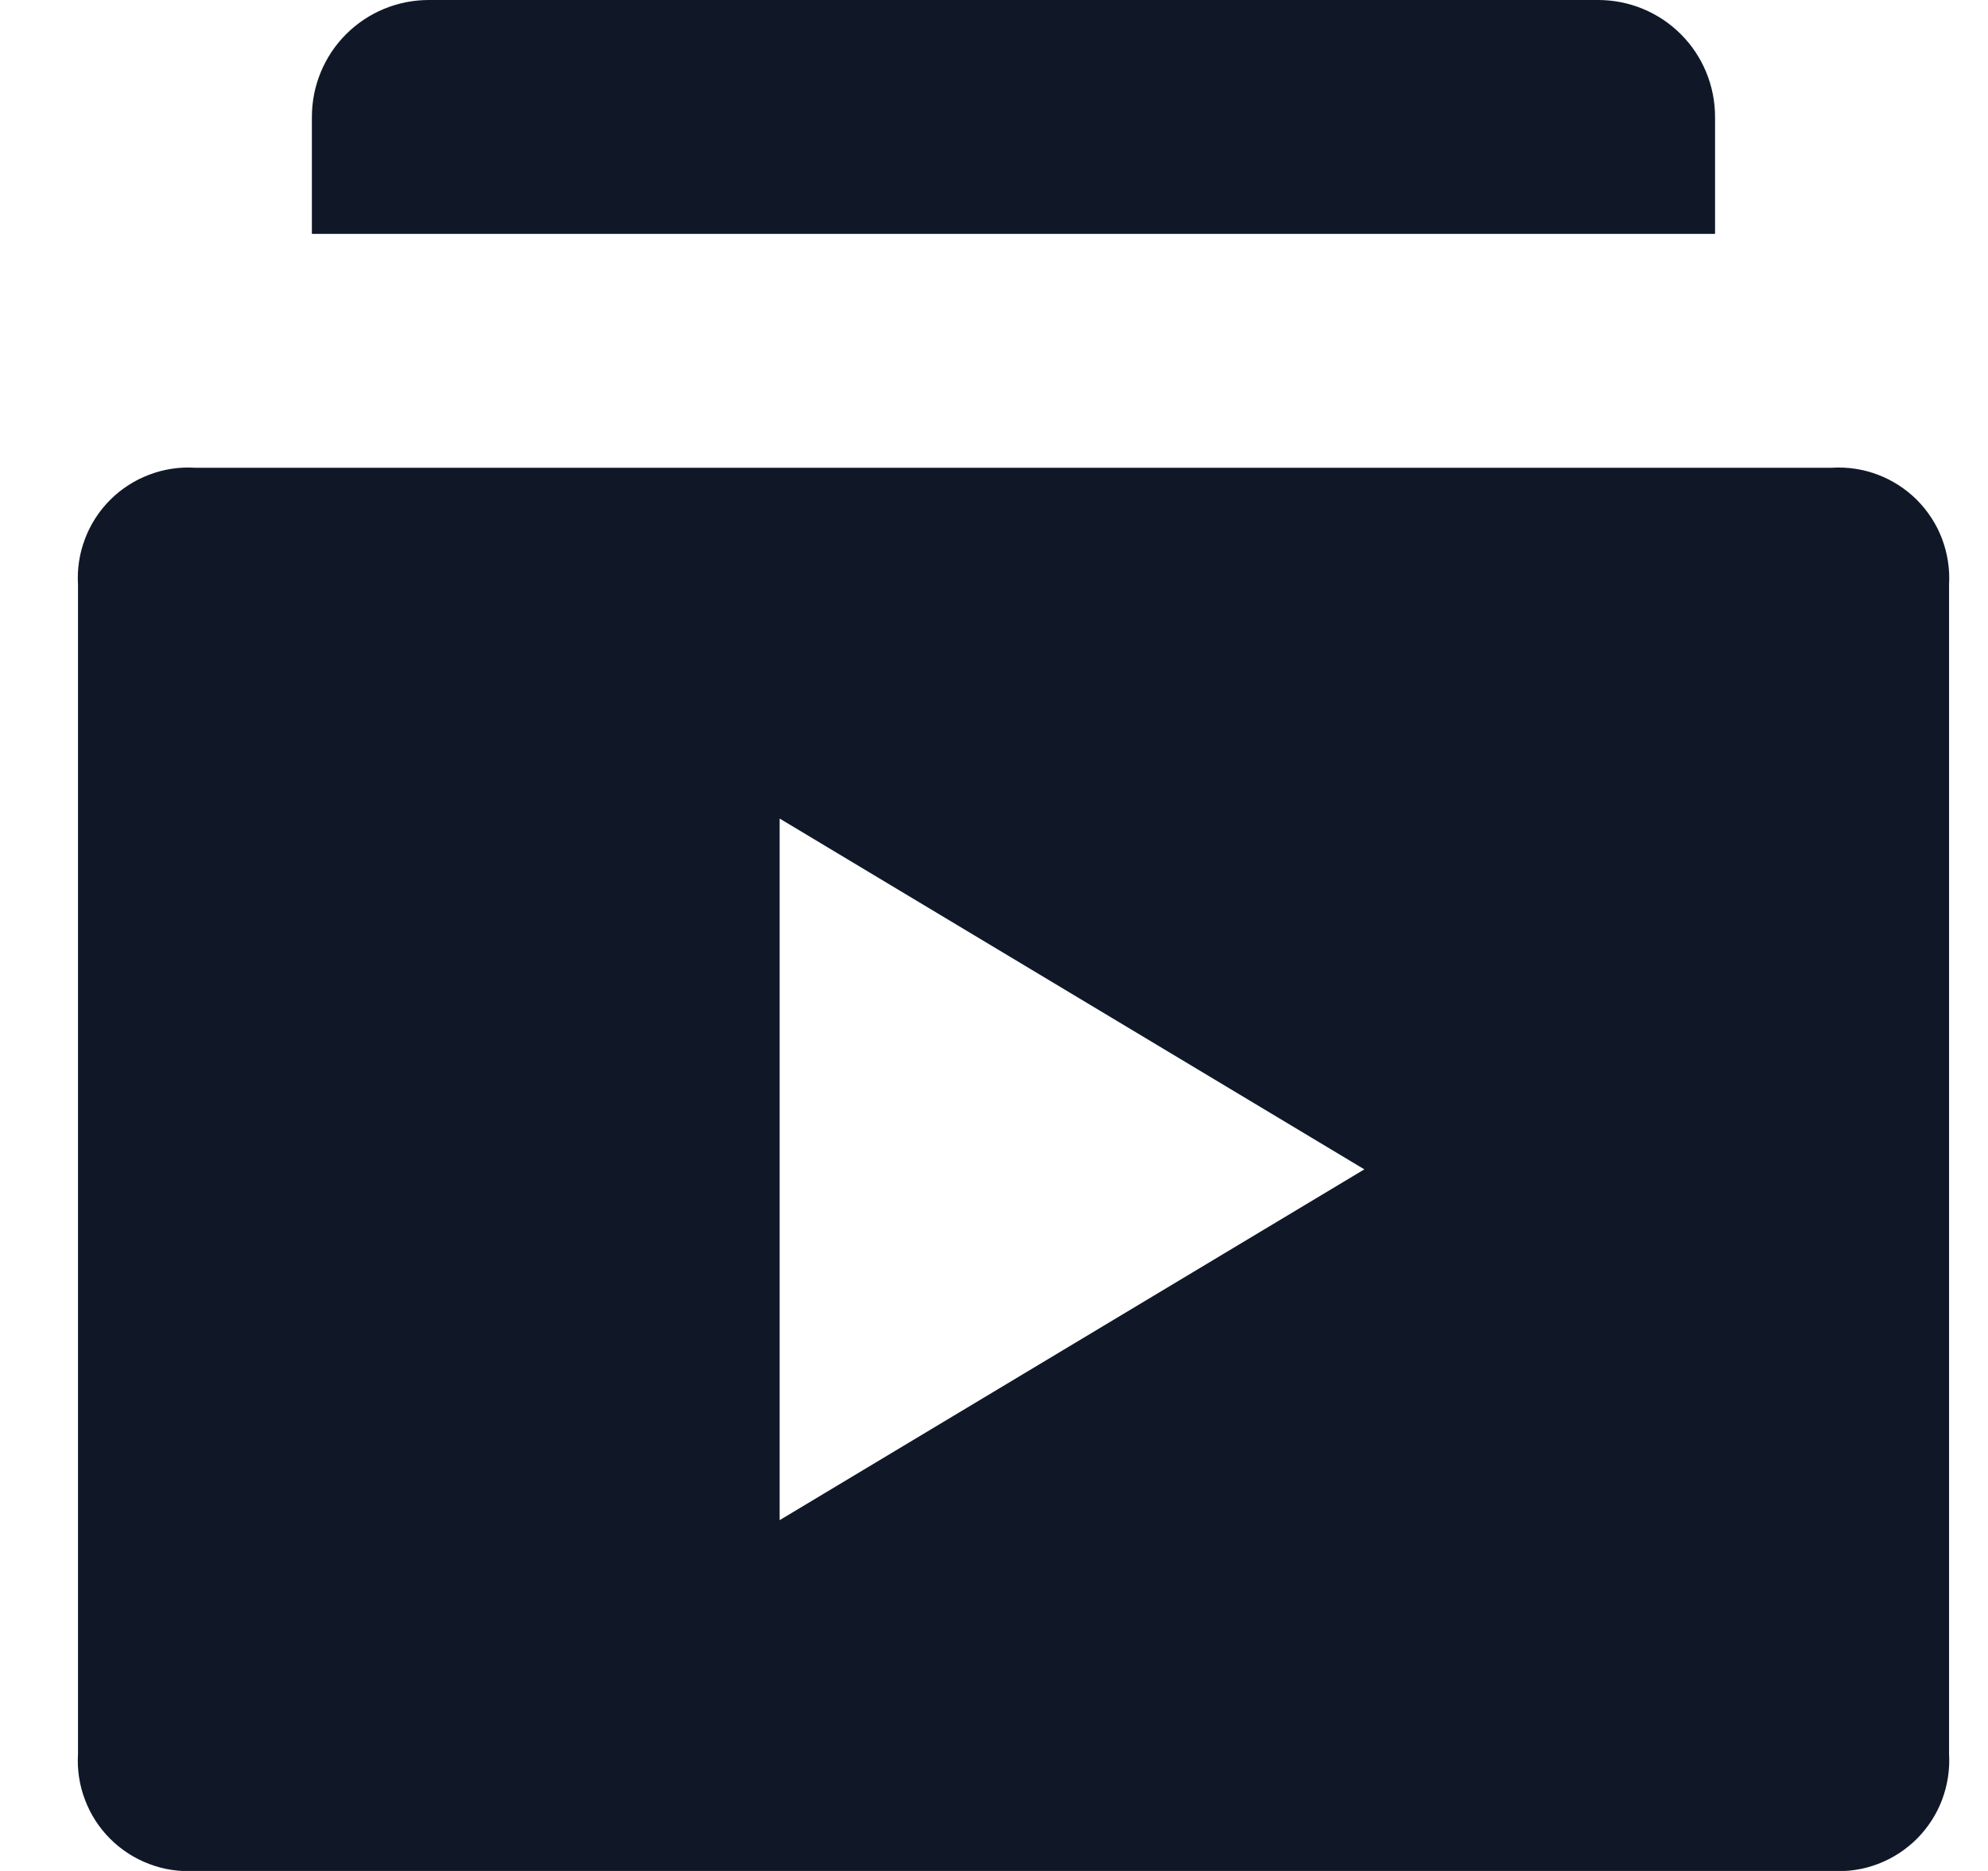
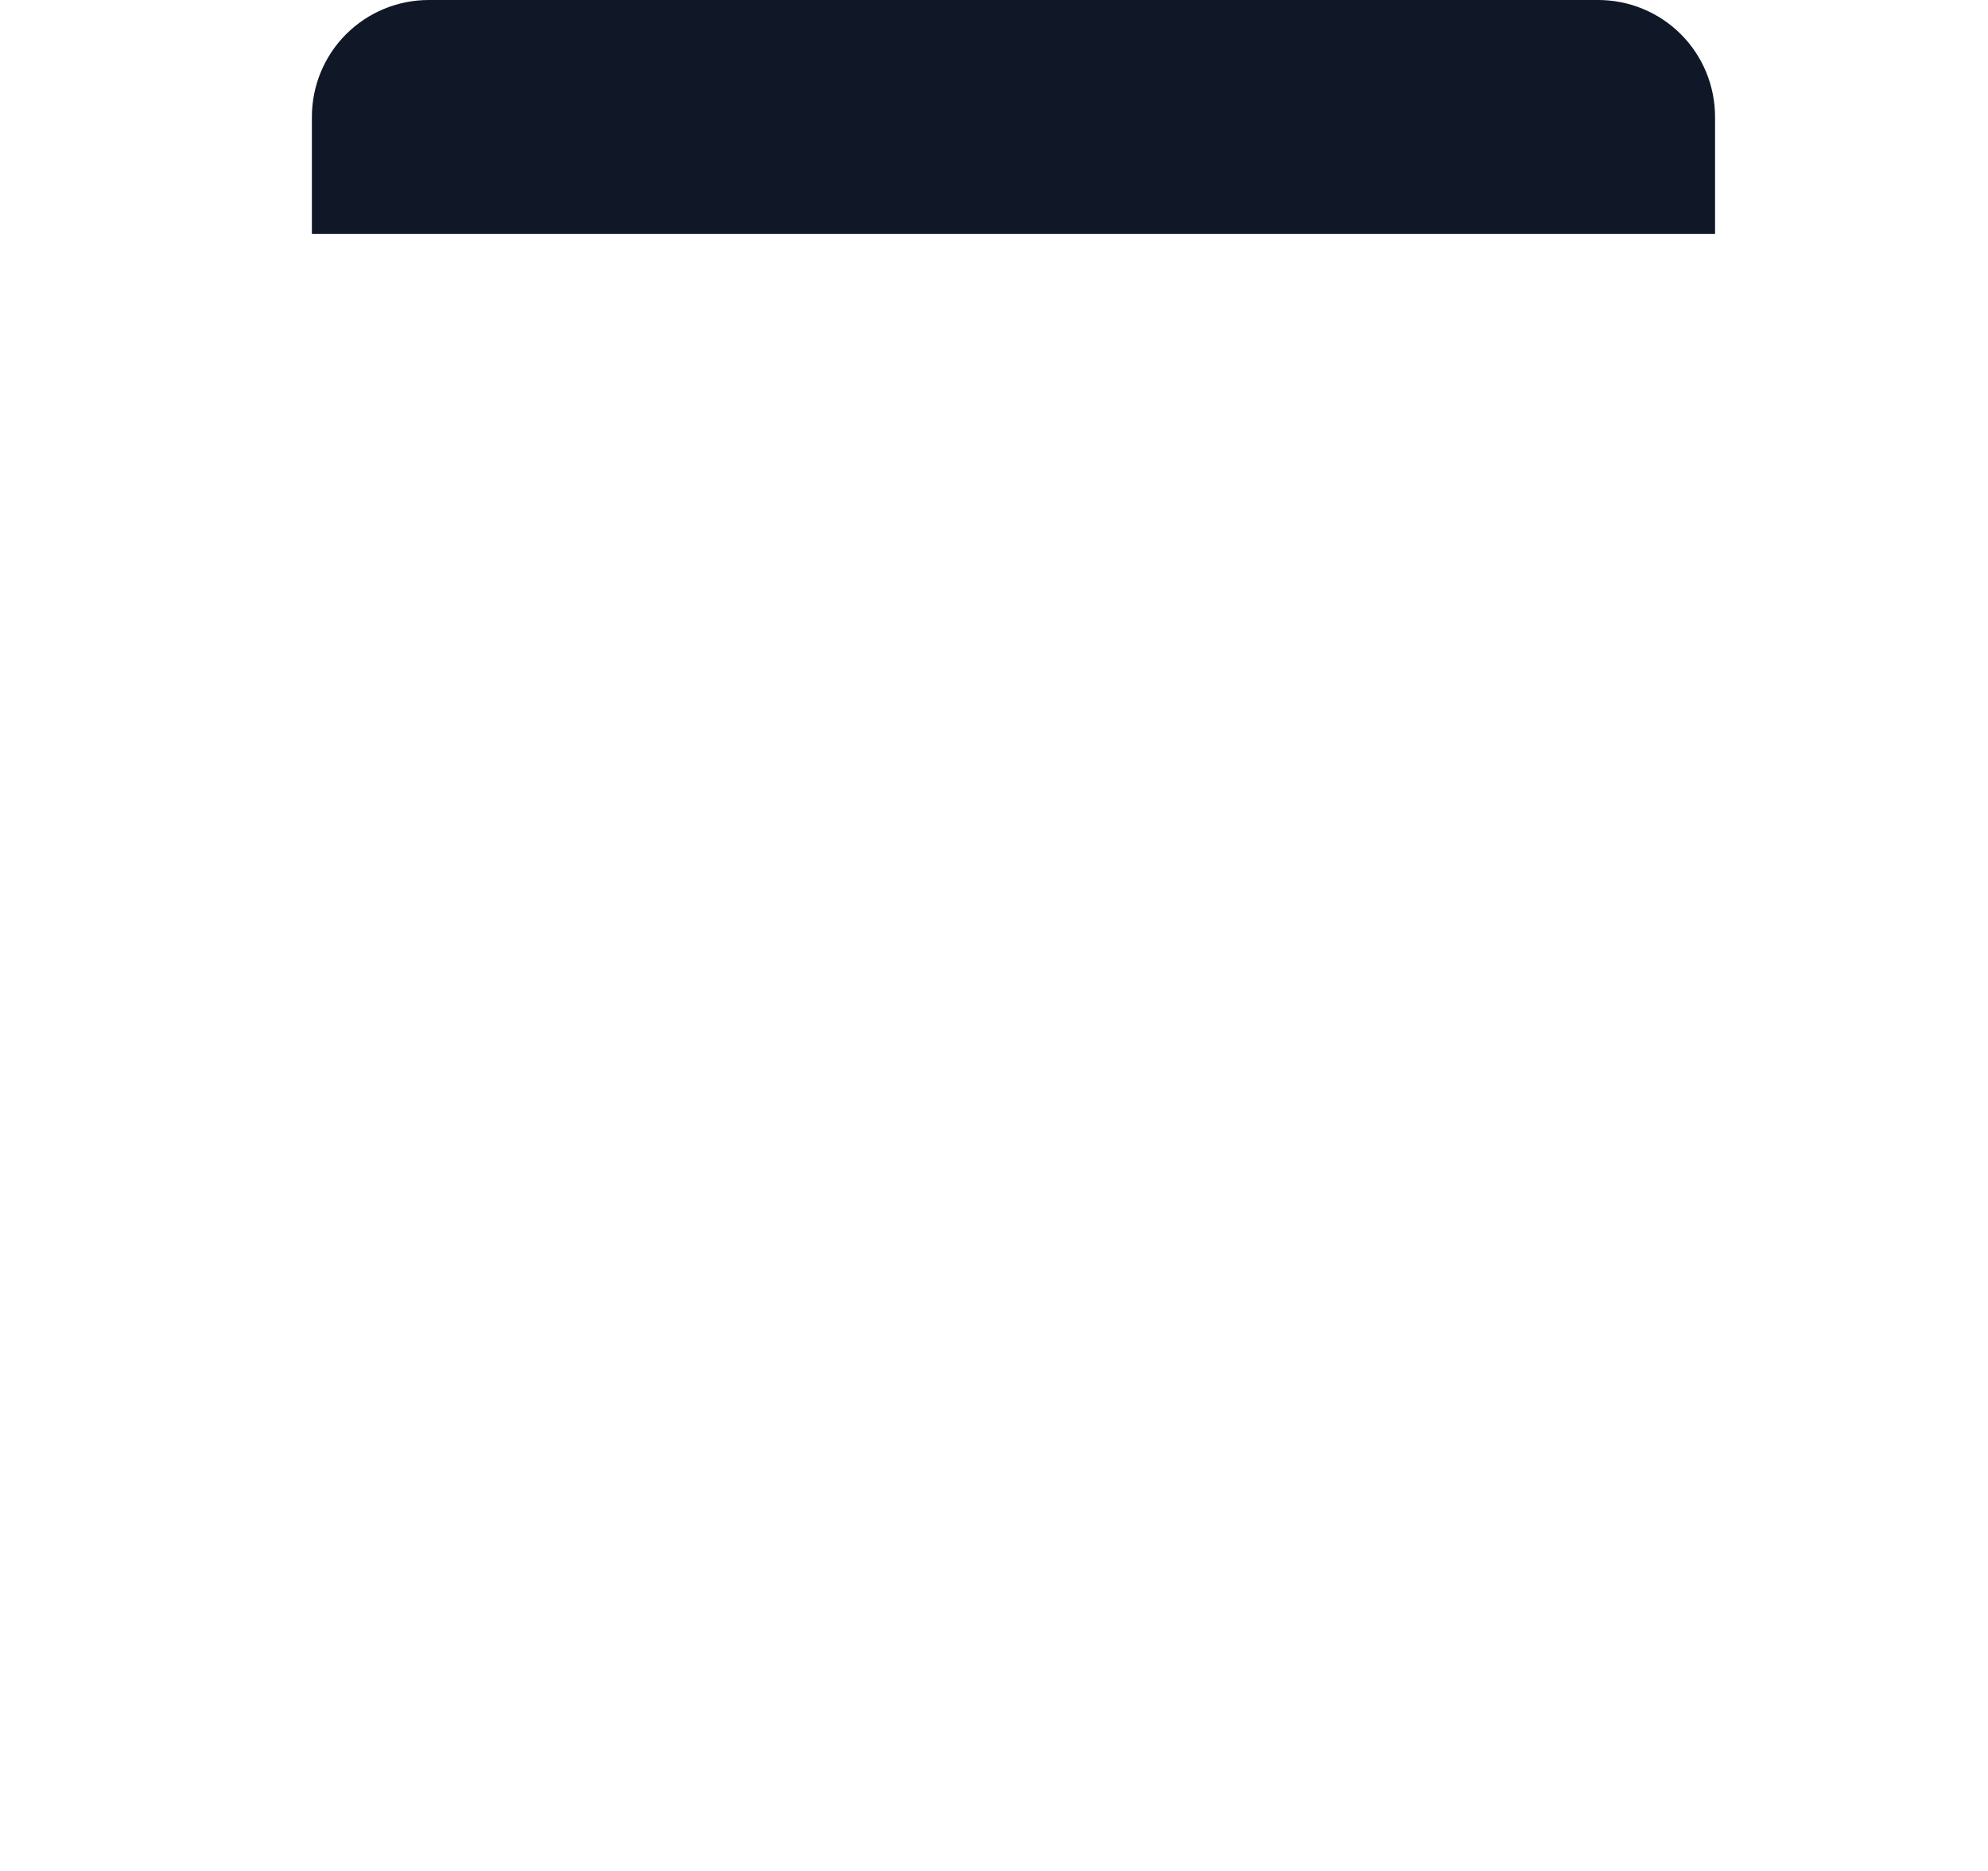
<svg xmlns="http://www.w3.org/2000/svg" width="17" height="16" viewBox="0 0 17 16" fill="none">
-   <path d="M15.667 4H1.667C1.533 3.992 1.4 4.012 1.275 4.06C1.15 4.107 1.036 4.181 0.942 4.275C0.847 4.37 0.774 4.483 0.727 4.608C0.679 4.733 0.659 4.867 0.667 5V15C0.659 15.133 0.679 15.267 0.727 15.392C0.774 15.517 0.847 15.63 0.942 15.725C1.036 15.819 1.15 15.893 1.275 15.94C1.4 15.988 1.533 16.008 1.667 16H15.667C15.8 16.008 15.934 15.988 16.059 15.94C16.184 15.893 16.297 15.819 16.392 15.725C16.486 15.63 16.56 15.517 16.607 15.392C16.654 15.267 16.675 15.133 16.667 15V5C16.675 4.867 16.654 4.733 16.607 4.608C16.56 4.483 16.486 4.37 16.392 4.275C16.297 4.181 16.184 4.107 16.059 4.06C15.934 4.012 15.8 3.992 15.667 4ZM6.667 13V7L11.667 10L6.667 13Z" fill="#101828" />
  <path d="M3.667 0H13.666C13.932 0 14.186 0.105 14.374 0.293C14.561 0.48 14.666 0.735 14.666 1V2H2.667V1C2.667 0.735 2.772 0.48 2.959 0.293C3.147 0.105 3.401 0 3.667 0V0Z" fill="#101828" />
</svg>